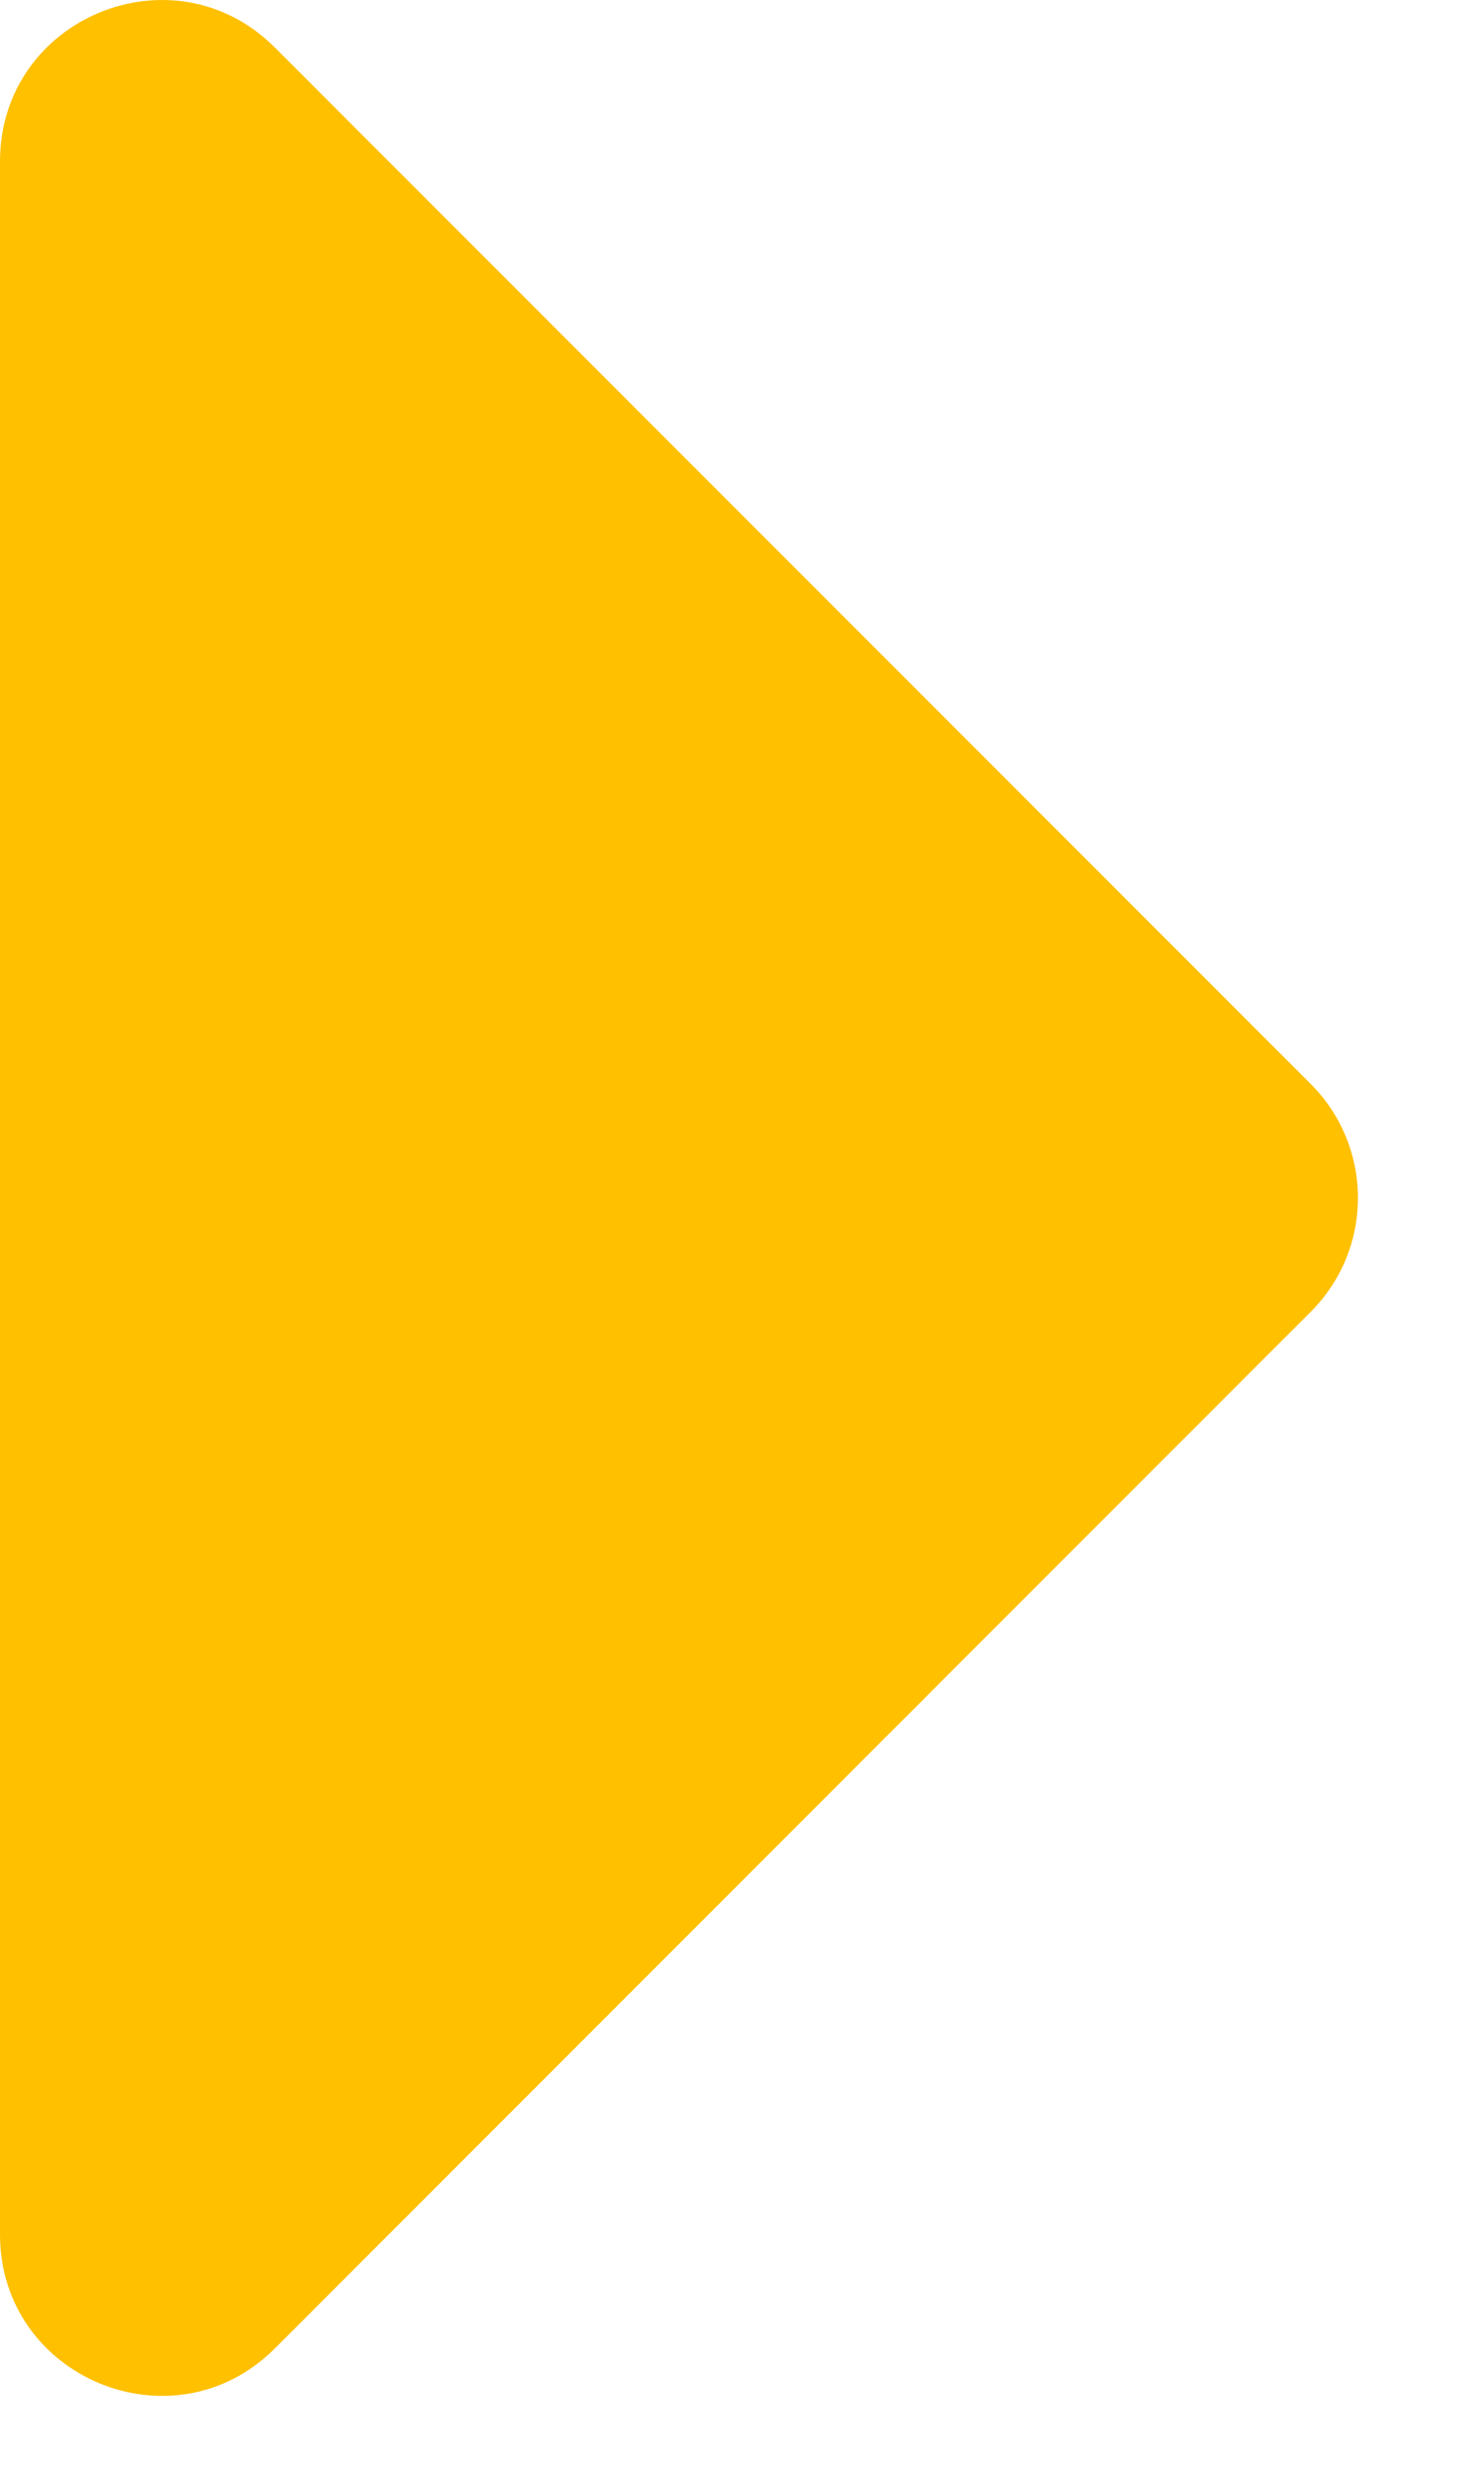
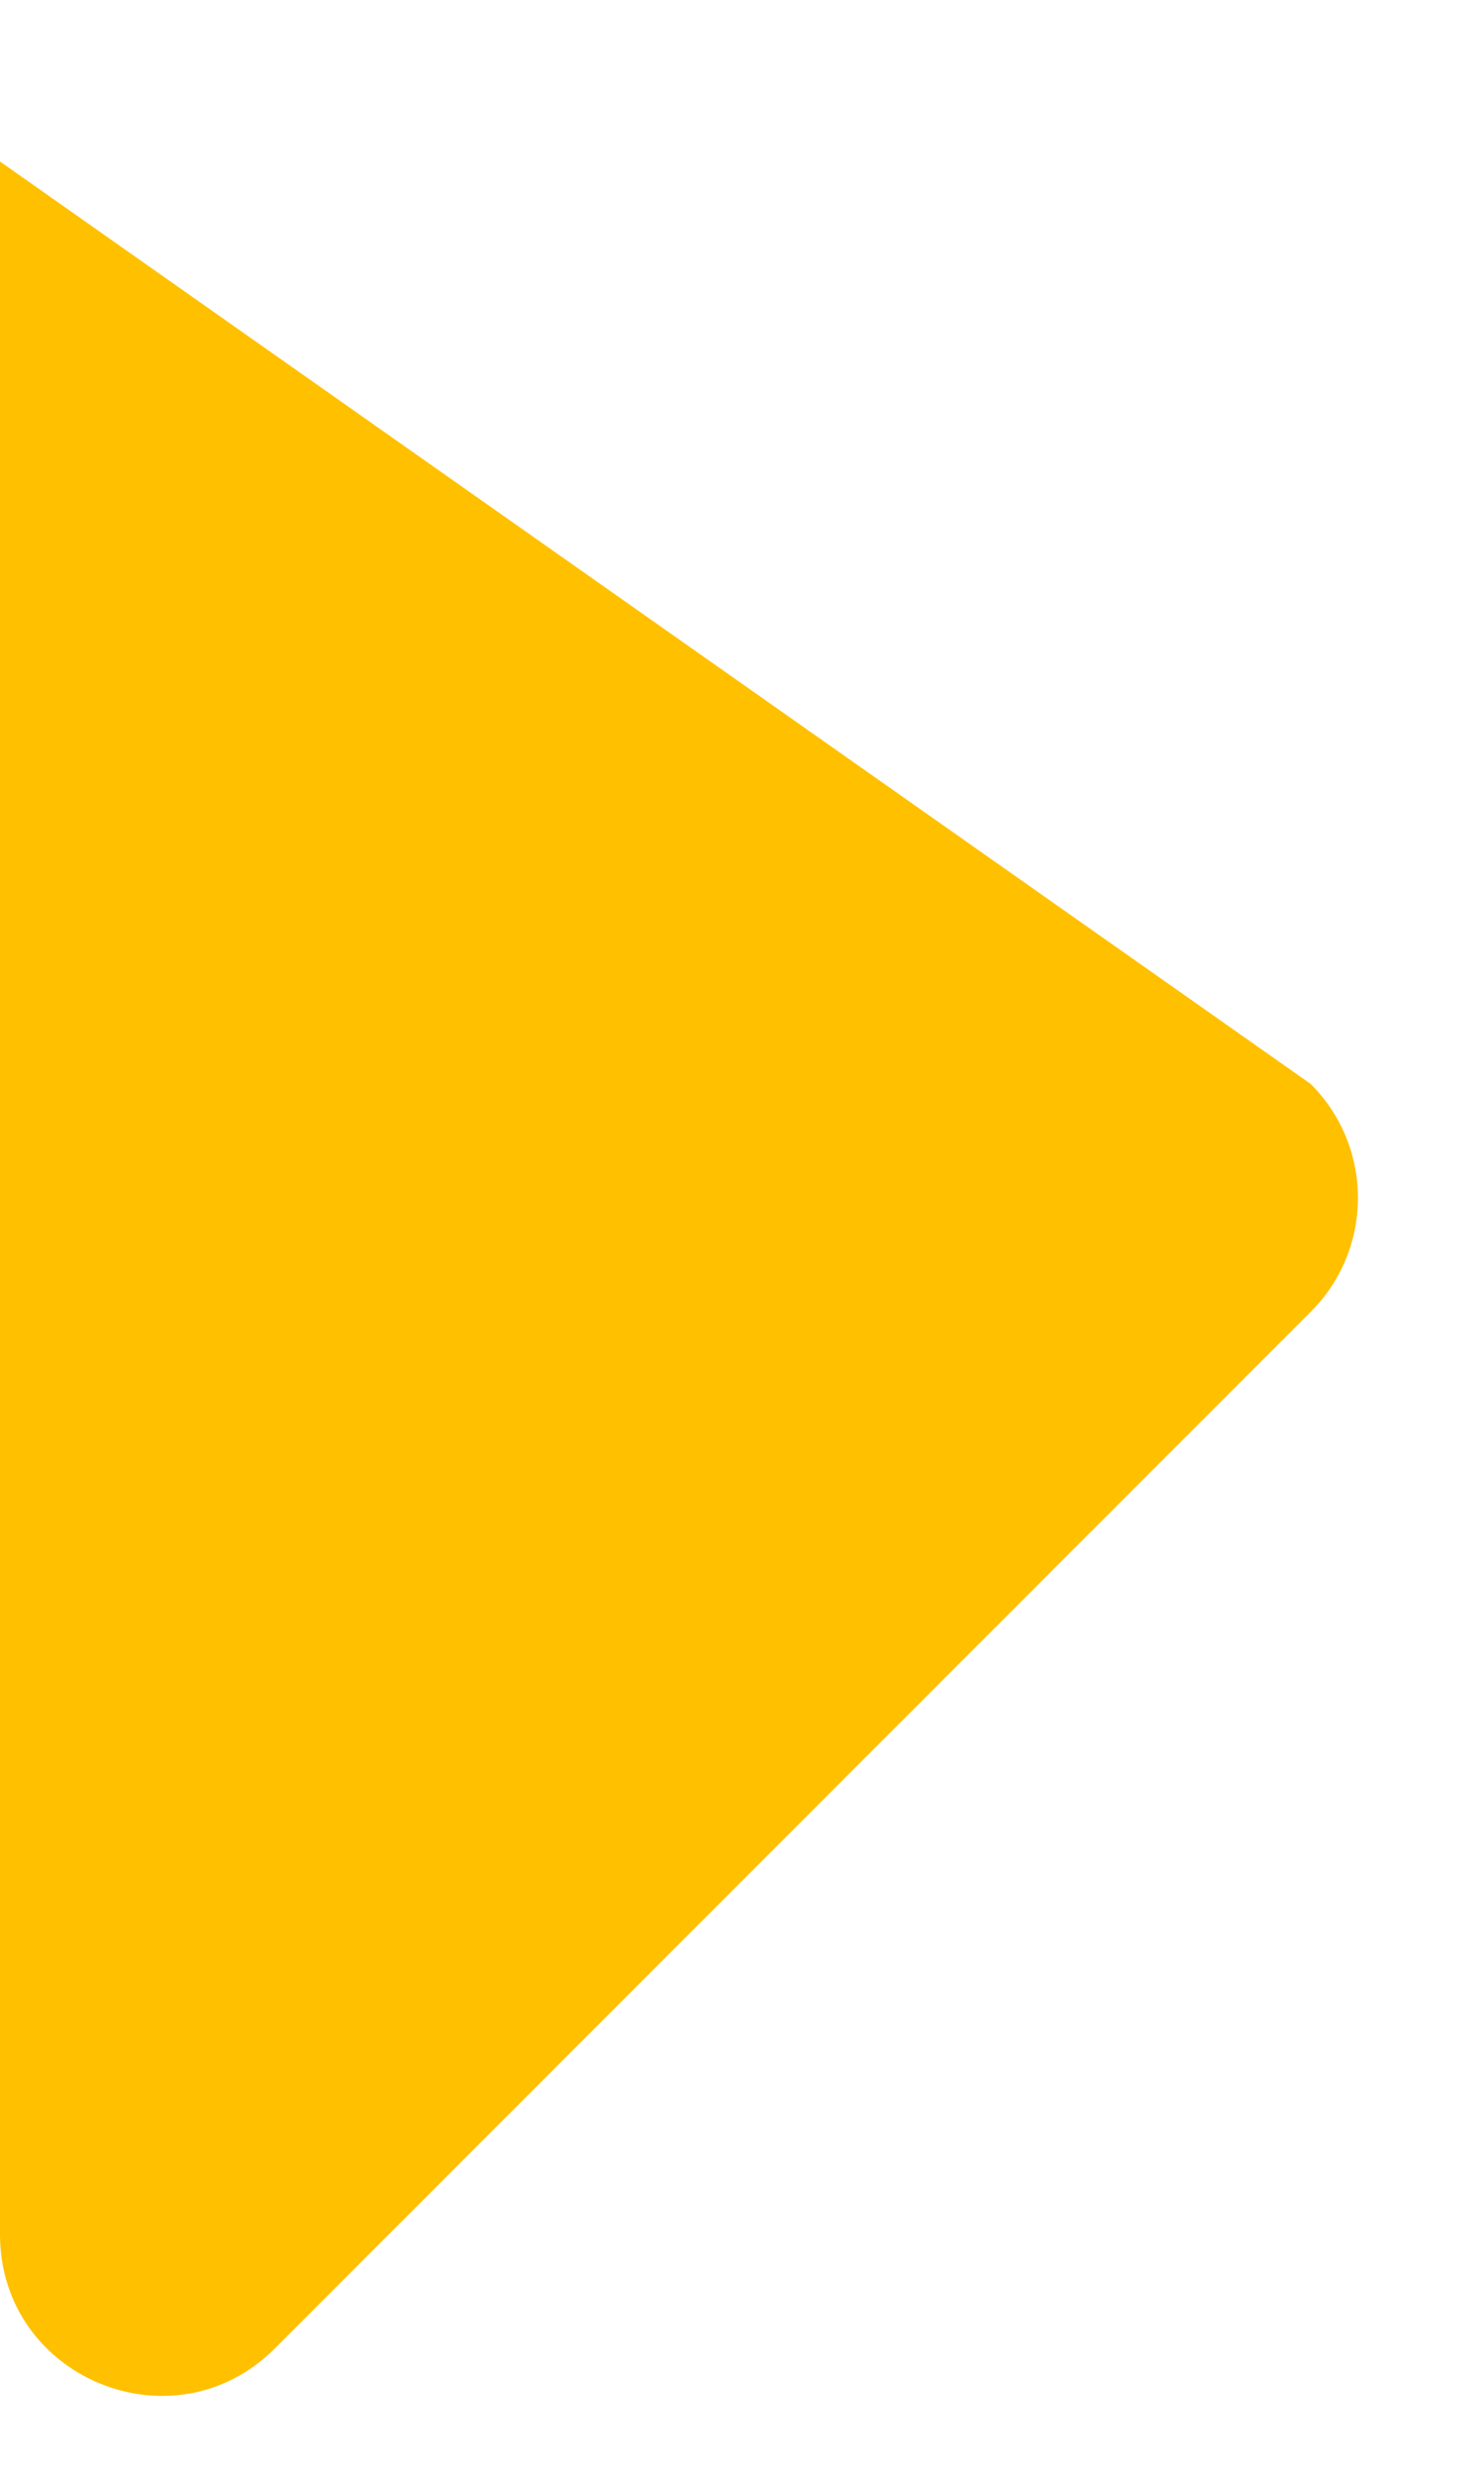
<svg xmlns="http://www.w3.org/2000/svg" width="9" height="15" viewBox="0 0 9 15" fill="none">
-   <path d="M0 13.543V0.979C0 0.108 1.052 -0.327 1.667 0.288L7.949 6.57C8.331 6.952 8.331 7.57 7.949 7.951L1.667 14.234C1.052 14.849 0 14.413 0 13.543Z" fill="#FFC000" />
+   <path d="M0 13.543V0.979L7.949 6.57C8.331 6.952 8.331 7.57 7.949 7.951L1.667 14.234C1.052 14.849 0 14.413 0 13.543Z" fill="#FFC000" />
</svg>